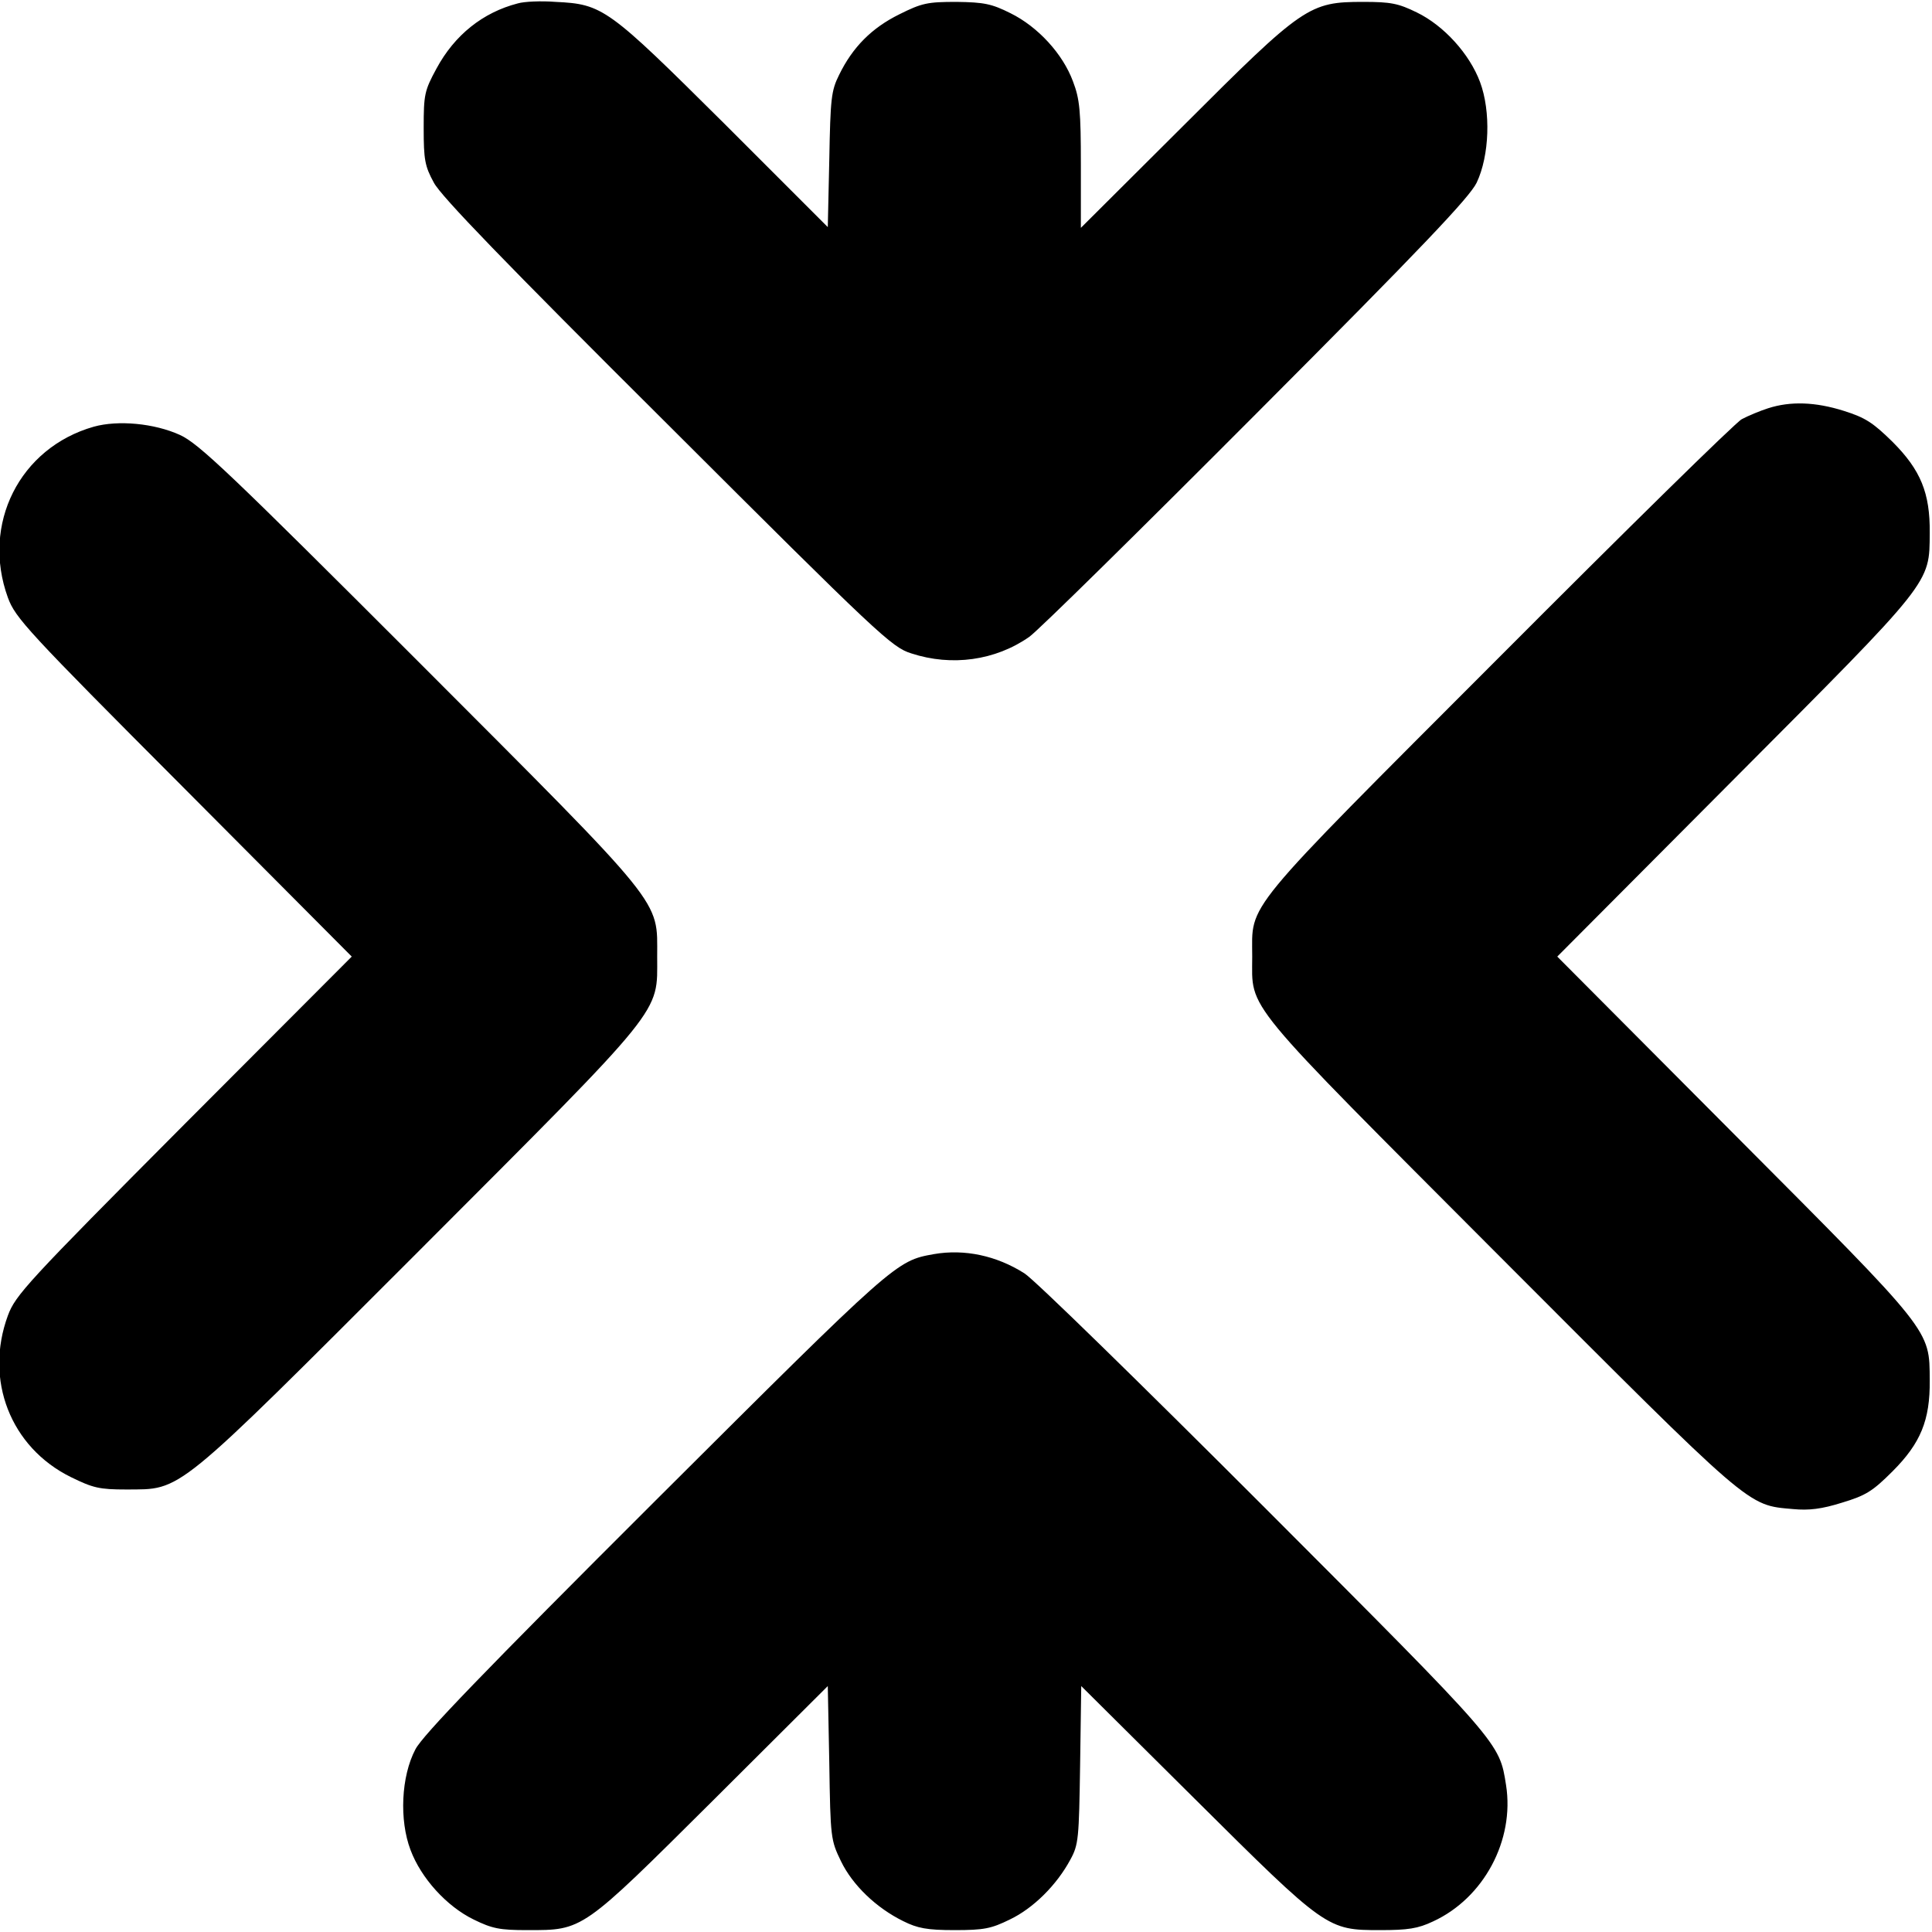
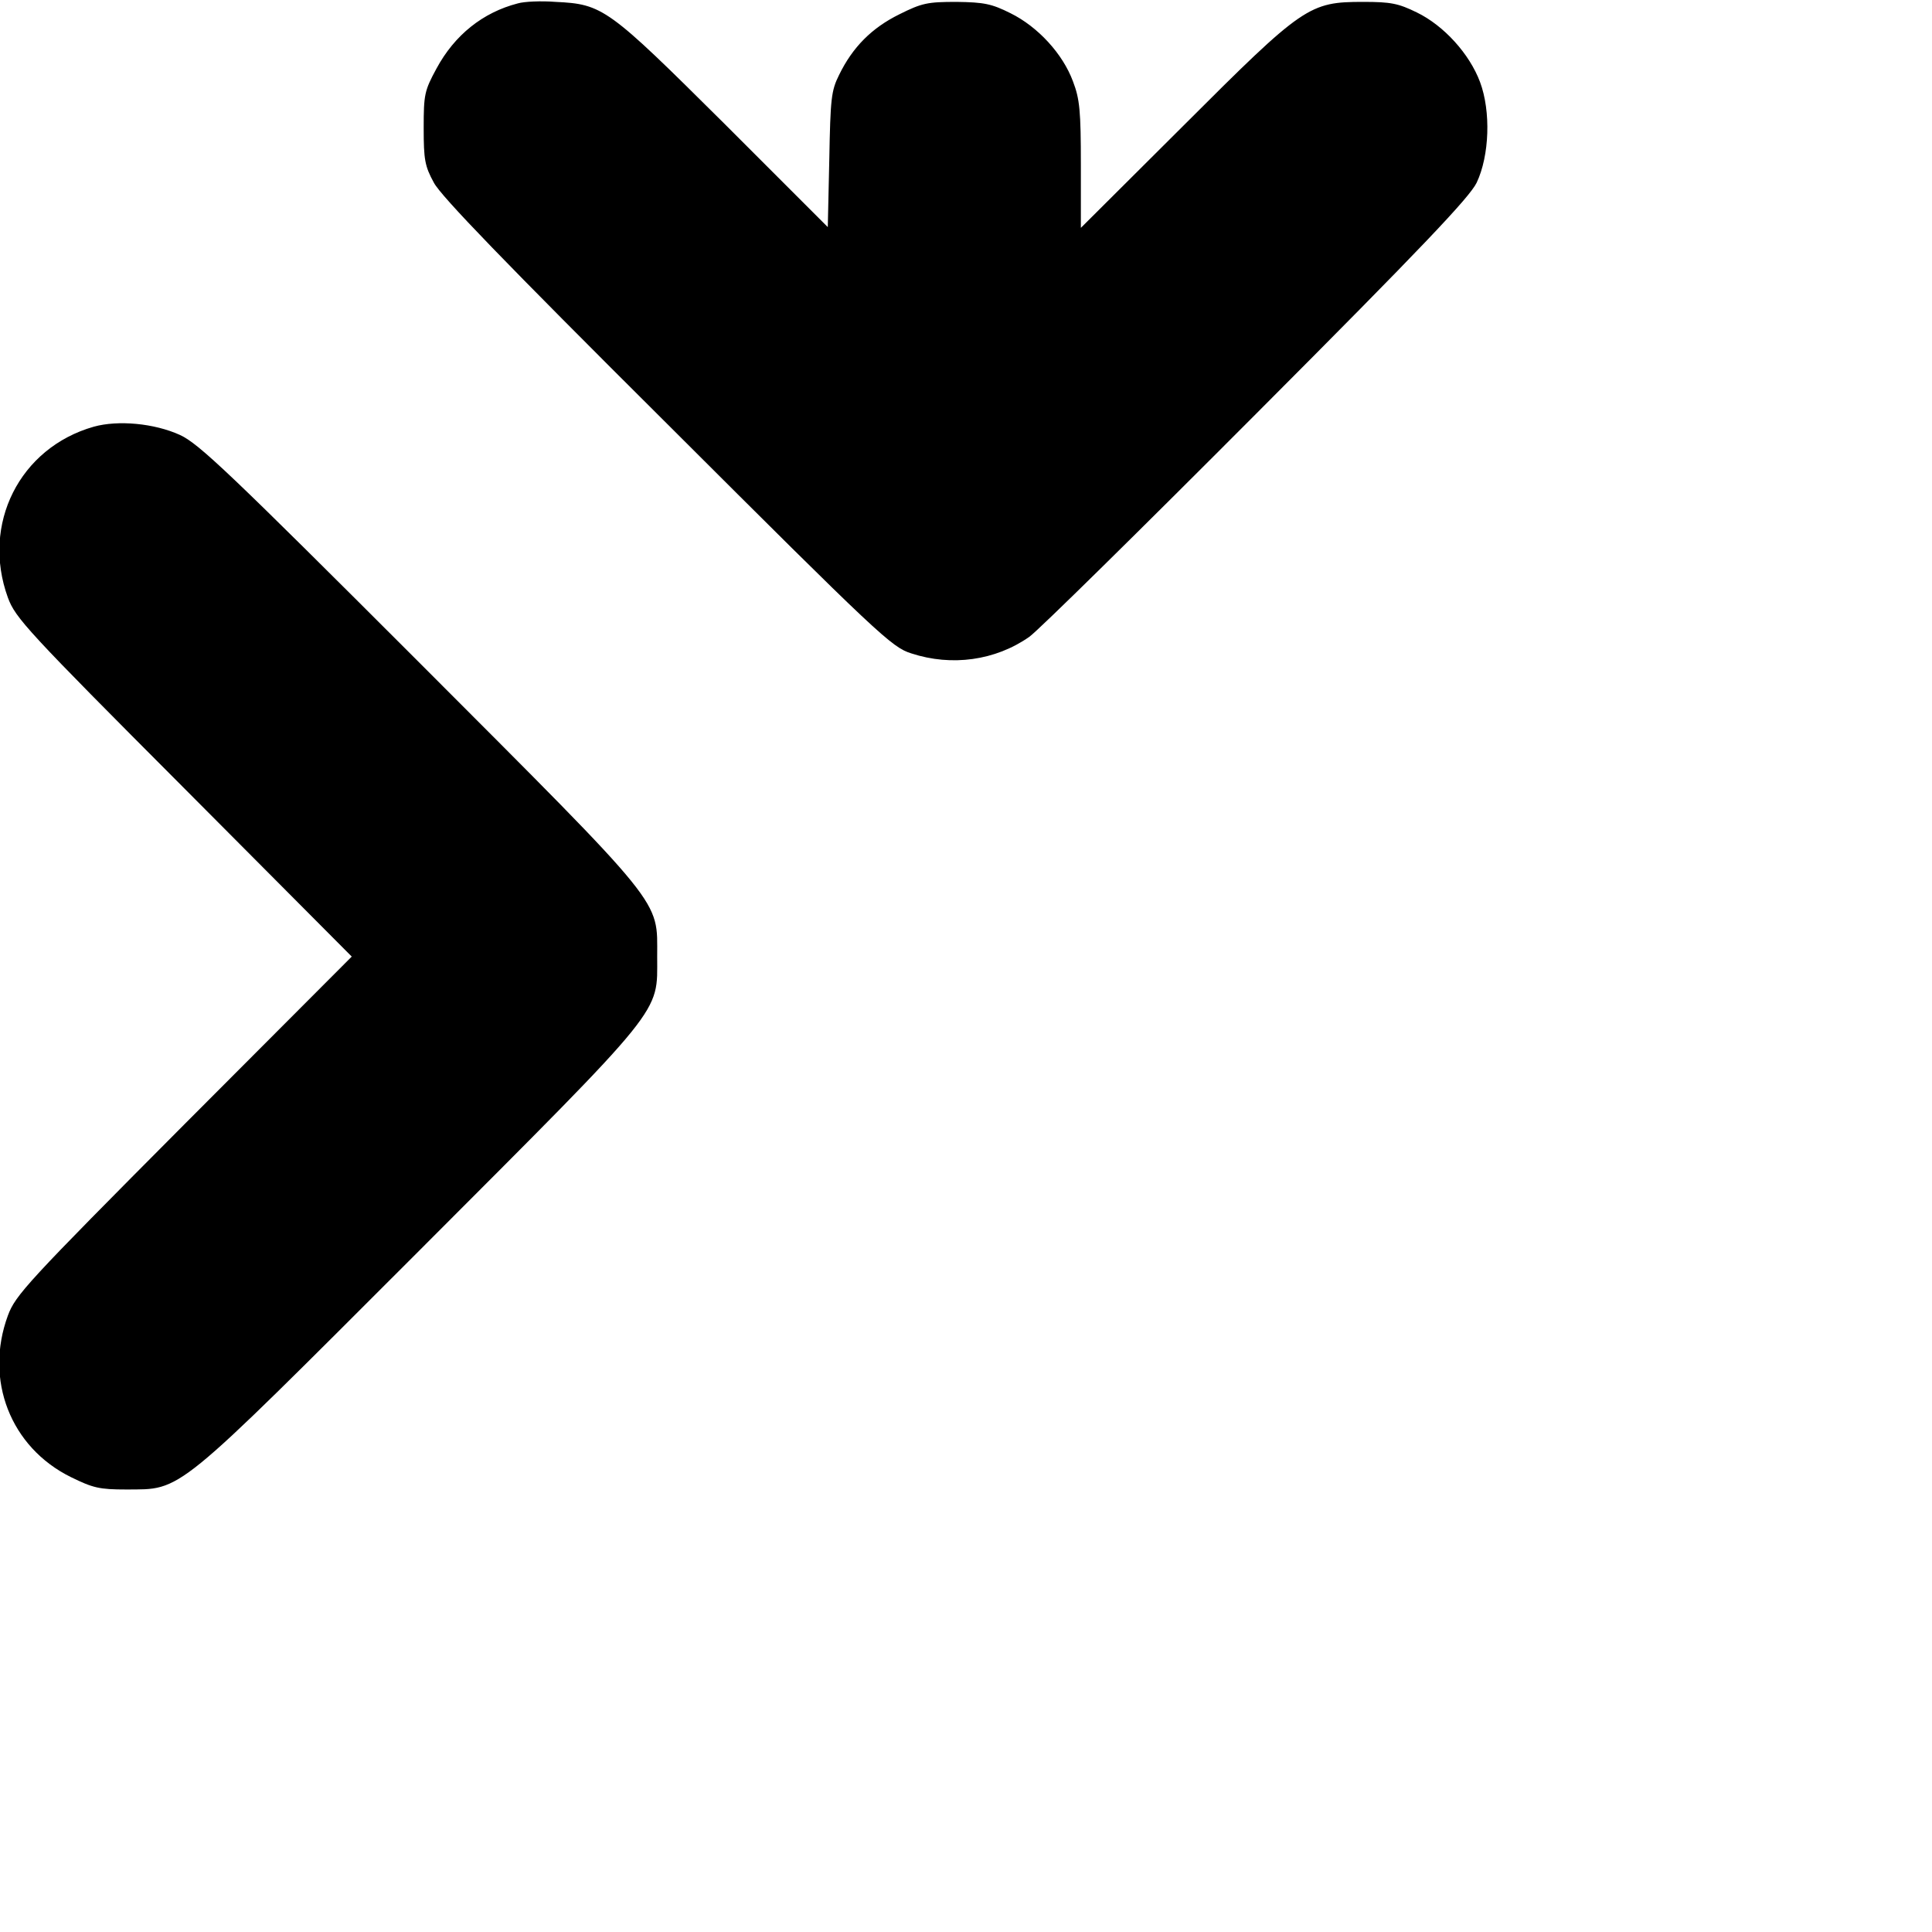
<svg xmlns="http://www.w3.org/2000/svg" version="1.0" width="513pt" height="513pt" viewBox="0 0 513 513" preserveAspectRatio="xMidYMid meet">
  <g transform="translate(0,513) scale(0.1,-0.1)" fill="#000000" stroke="none">
    <path d="M1375 5121 c-93 -24 -168 -84 -216 -173 -32 -59 -34 -69 -34 -158 0 -84 3 -101 27 -145 19 -36 188 -211 620 -641 562 -561 596 -593 648 -609 107 -35 223 -19 313 44 23 16 294 283 603 593 442 443 566 574 585 613 34 72 38 189 9 267 -28 75 -96 150 -168 185 -49 24 -69 28 -142 28 -144 0 -159 -10 -477 -328 l-273 -272 0 167 c0 144 -3 175 -21 222 -27 73 -93 145 -166 181 -50 25 -70 29 -143 30 -77 0 -92 -3 -152 -33 -73 -36 -124 -87 -160 -161 -21 -42 -23 -63 -26 -225 l-4 -179 -276 276 c-308 306 -321 316 -447 322 -38 3 -83 1 -100 -4z" />
-     <path d="M4695 4046 c-22 -7 -53 -20 -70 -29 -16 -8 -307 -294 -646 -634 -689 -690 -654 -648 -654 -793 0 -145 -35 -102 658 -797 674 -675 655 -659 778 -670 42 -4 76 0 130 17 63 19 81 30 134 83 75 75 100 136 99 242 -1 136 9 123 -518 652 l-471 473 471 473 c527 529 517 516 518 652 1 106 -24 167 -99 242 -52 51 -72 64 -129 82 -76 24 -142 26 -201 7z" />
    <path d="M249 3997 c-197 -56 -299 -259 -228 -454 20 -54 50 -87 467 -505 l446 -448 -446 -447 c-417 -419 -447 -452 -467 -506 -63 -171 7 -350 167 -429 59 -29 76 -33 147 -33 150 1 122 -22 777 633 659 660 633 628 633 782 0 154 26 122 -633 782 -502 502 -584 580 -634 603 -68 31 -164 40 -229 22z" />
-     <path d="M2480 1800 c-101 -18 -101 -18 -738 -653 -458 -457 -620 -625 -639 -662 -38 -72 -43 -188 -13 -267 28 -75 96 -150 168 -185 49 -24 69 -28 142 -28 149 0 143 -4 492 343 l306 305 4 -204 c3 -200 4 -205 31 -261 31 -64 94 -124 165 -159 38 -19 63 -24 137 -24 78 0 97 4 146 28 63 30 125 92 161 159 22 40 23 56 26 252 l3 209 302 -300 c349 -347 351 -348 492 -348 73 0 100 4 140 23 135 62 217 216 194 362 -18 114 -12 107 -642 738 -326 326 -612 606 -637 621 -74 47 -159 65 -240 51z" />
  </g>
</svg>